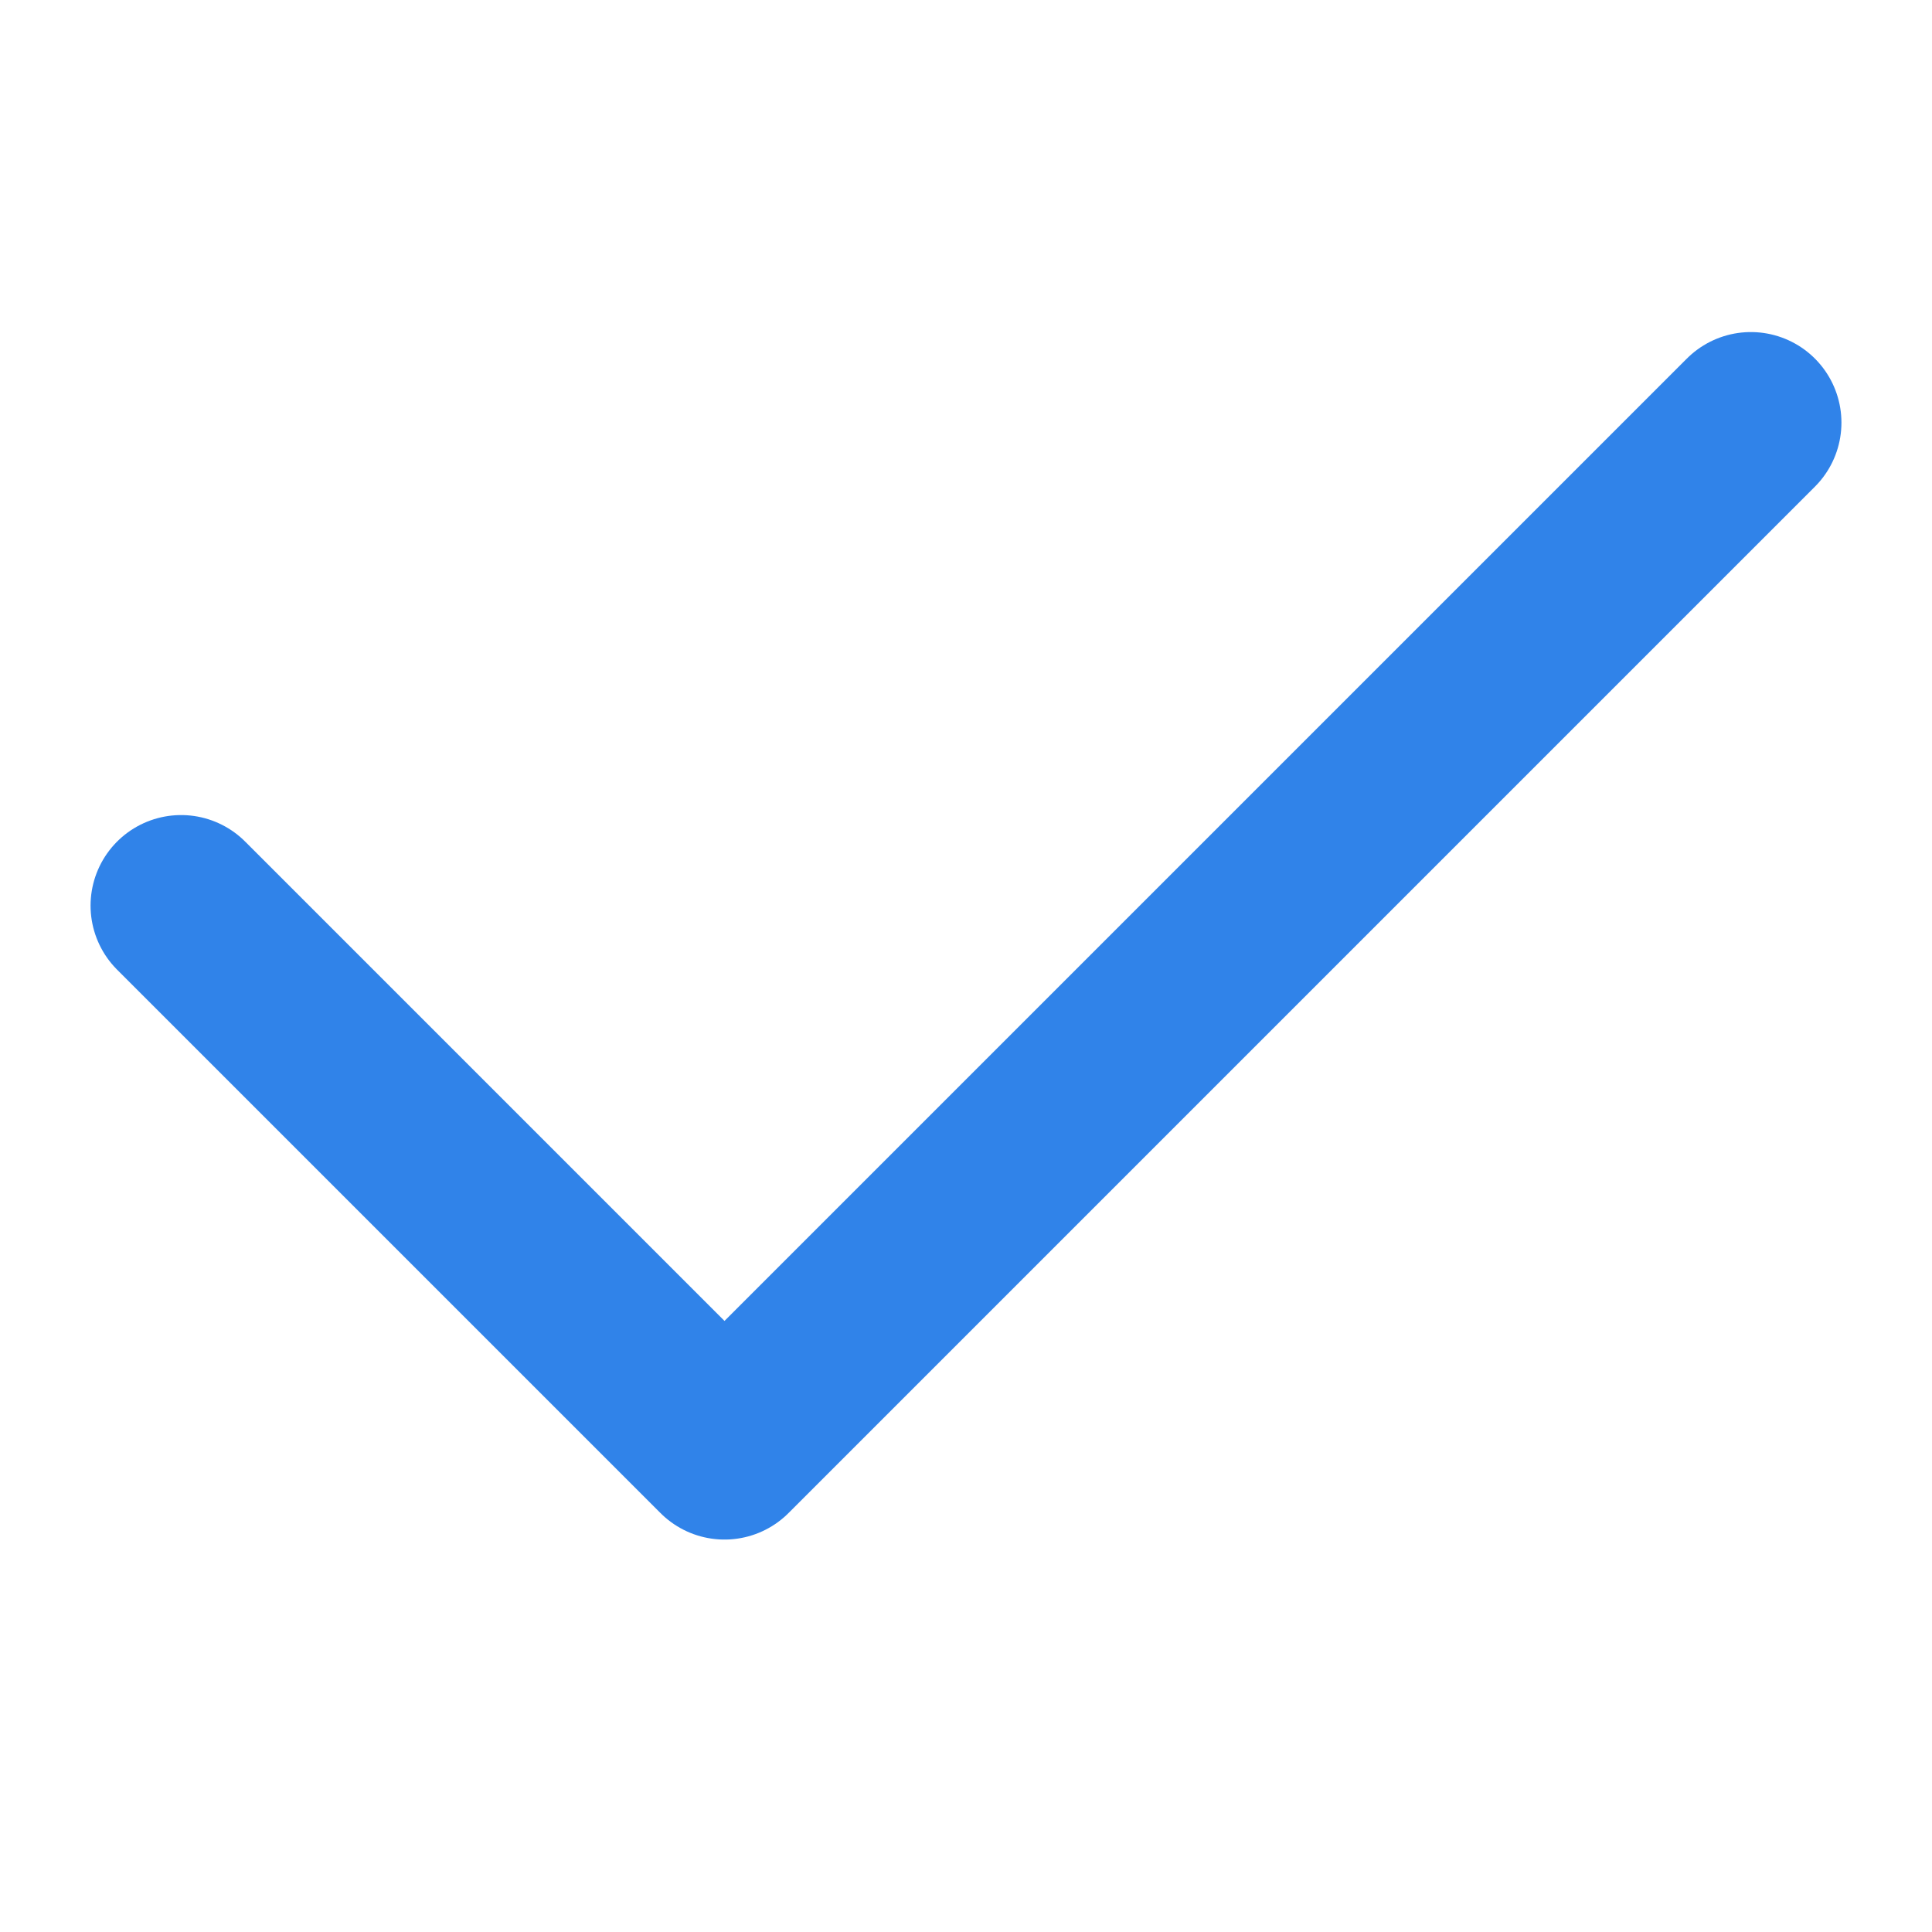
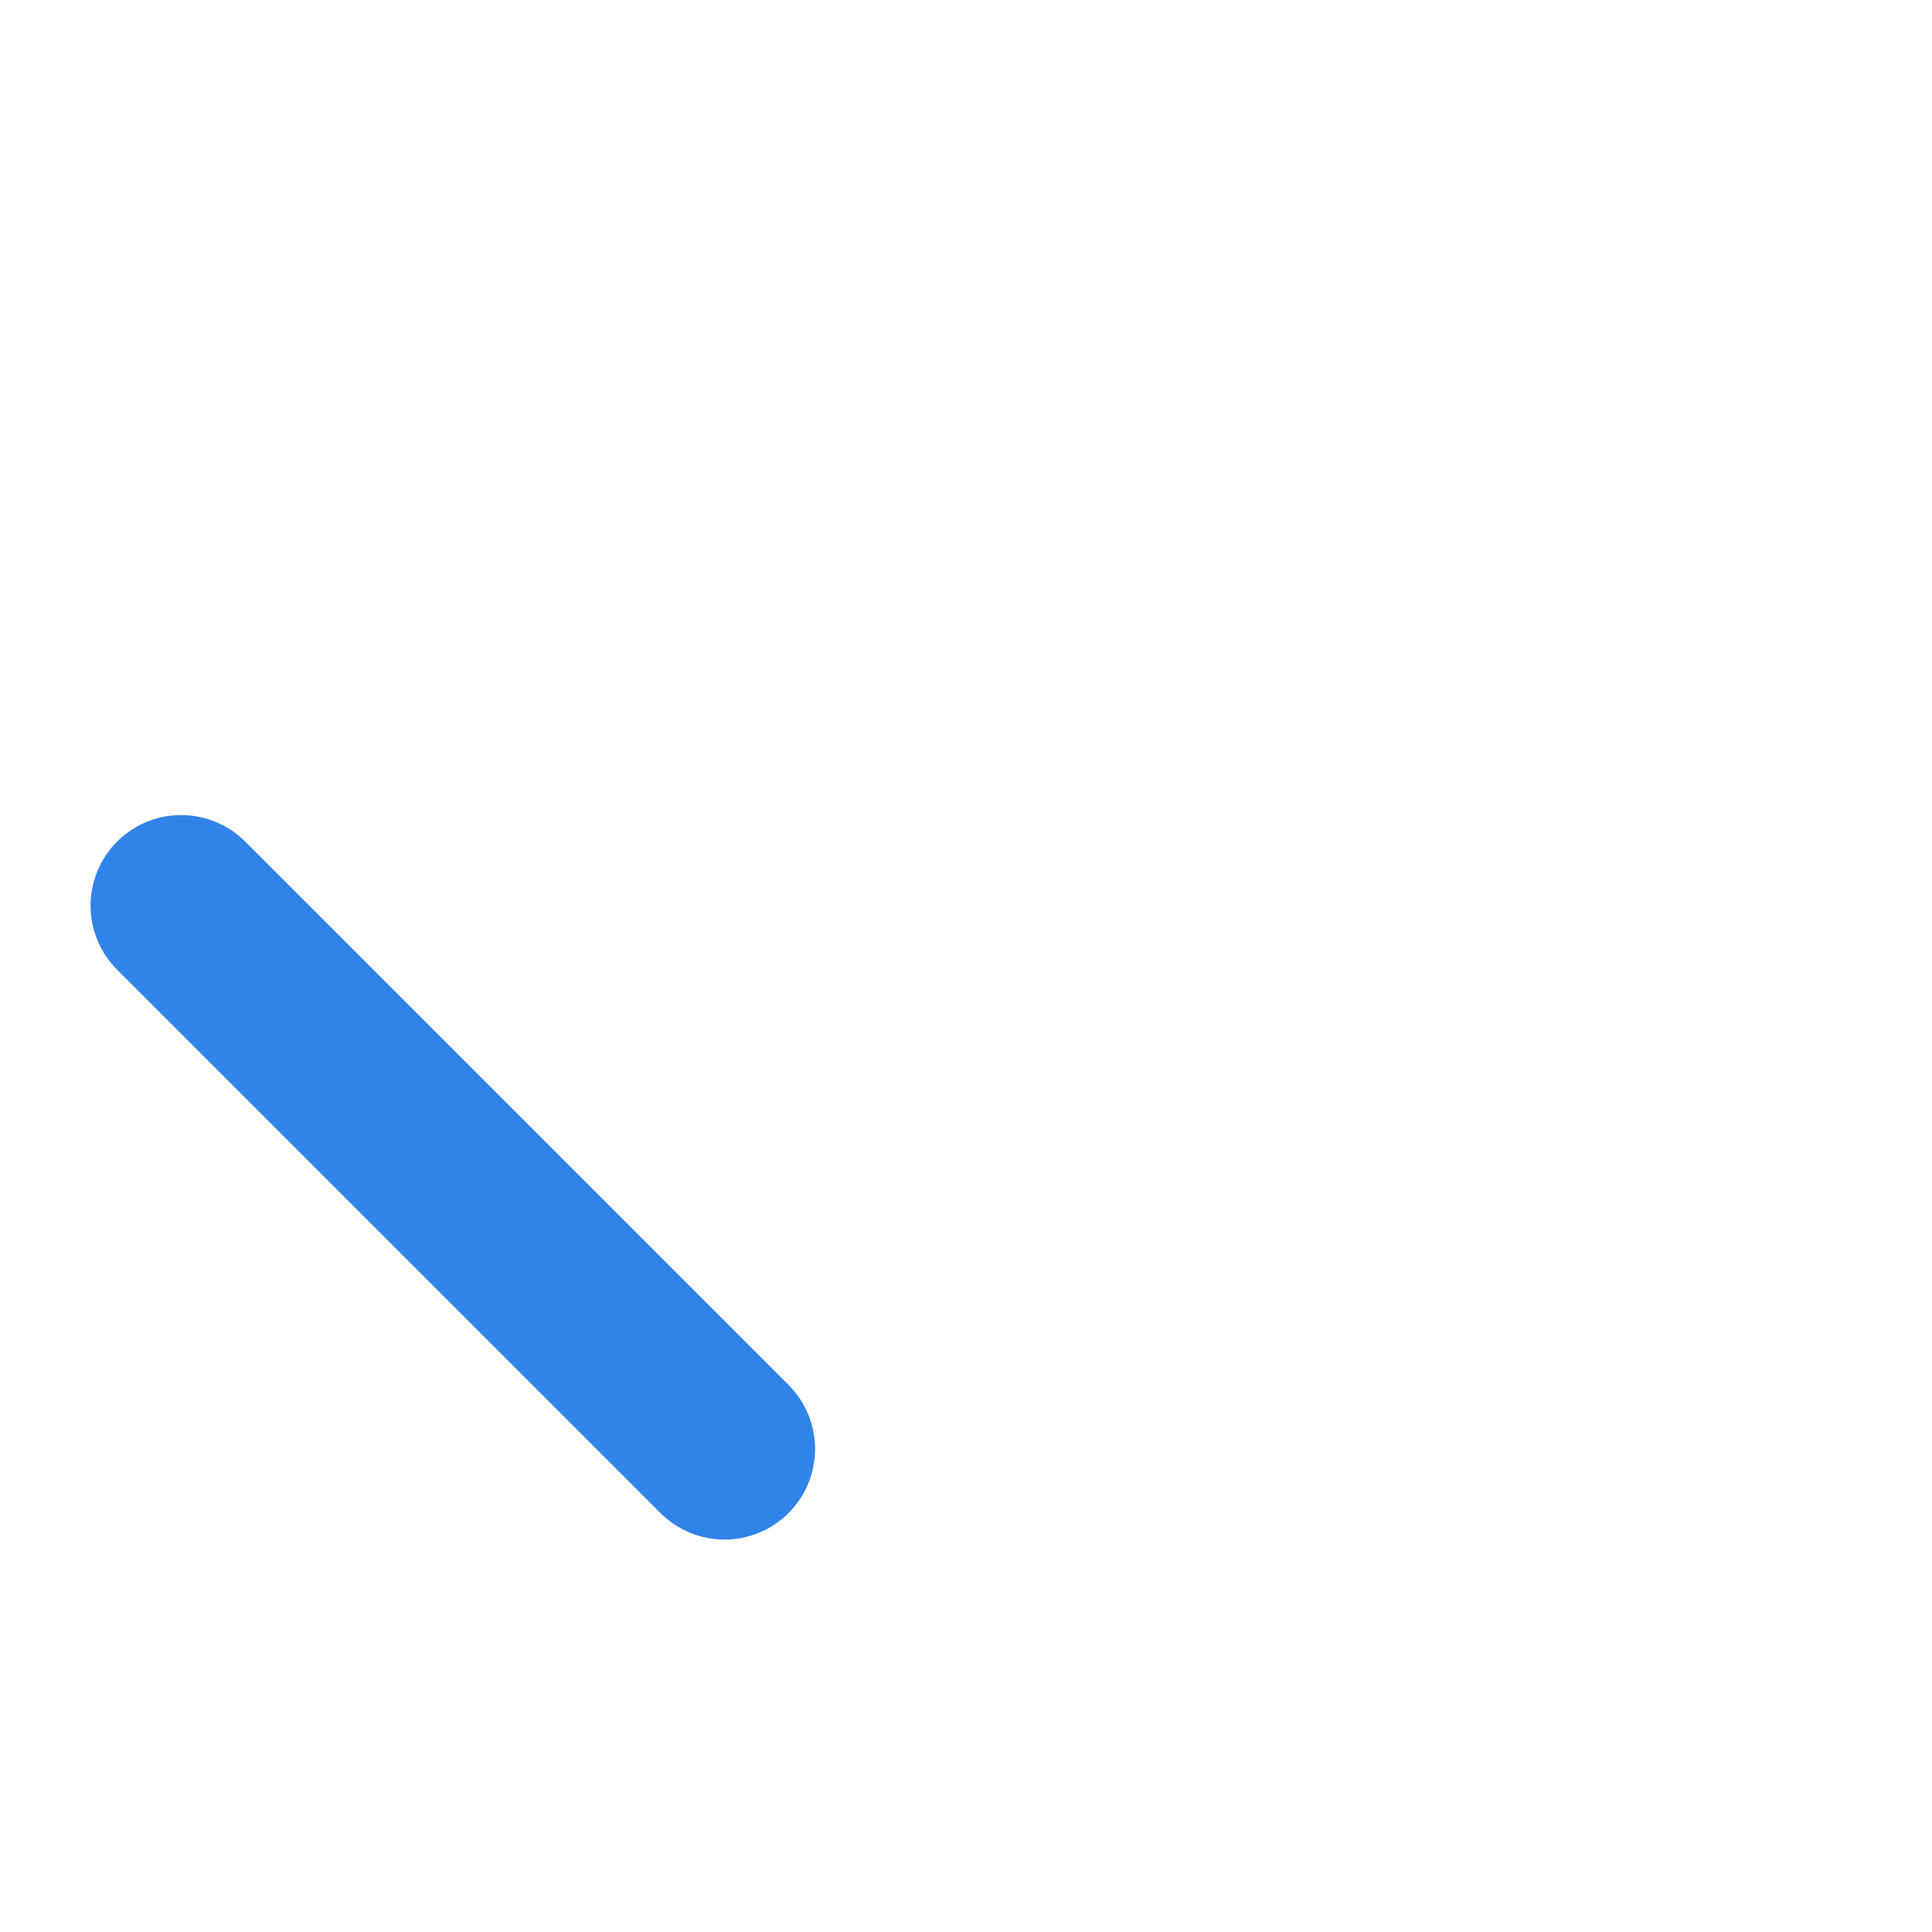
<svg xmlns="http://www.w3.org/2000/svg" width="16" height="16" viewBox="0 0 16 16" fill="none">
-   <path d="M1.5 7.5L6 12L14.5 3.5" stroke="#3083E9" stroke-width="1.5" stroke-linecap="round" stroke-linejoin="round" />
+   <path d="M1.5 7.5L6 12" stroke="#3083E9" stroke-width="1.5" stroke-linecap="round" stroke-linejoin="round" />
</svg>